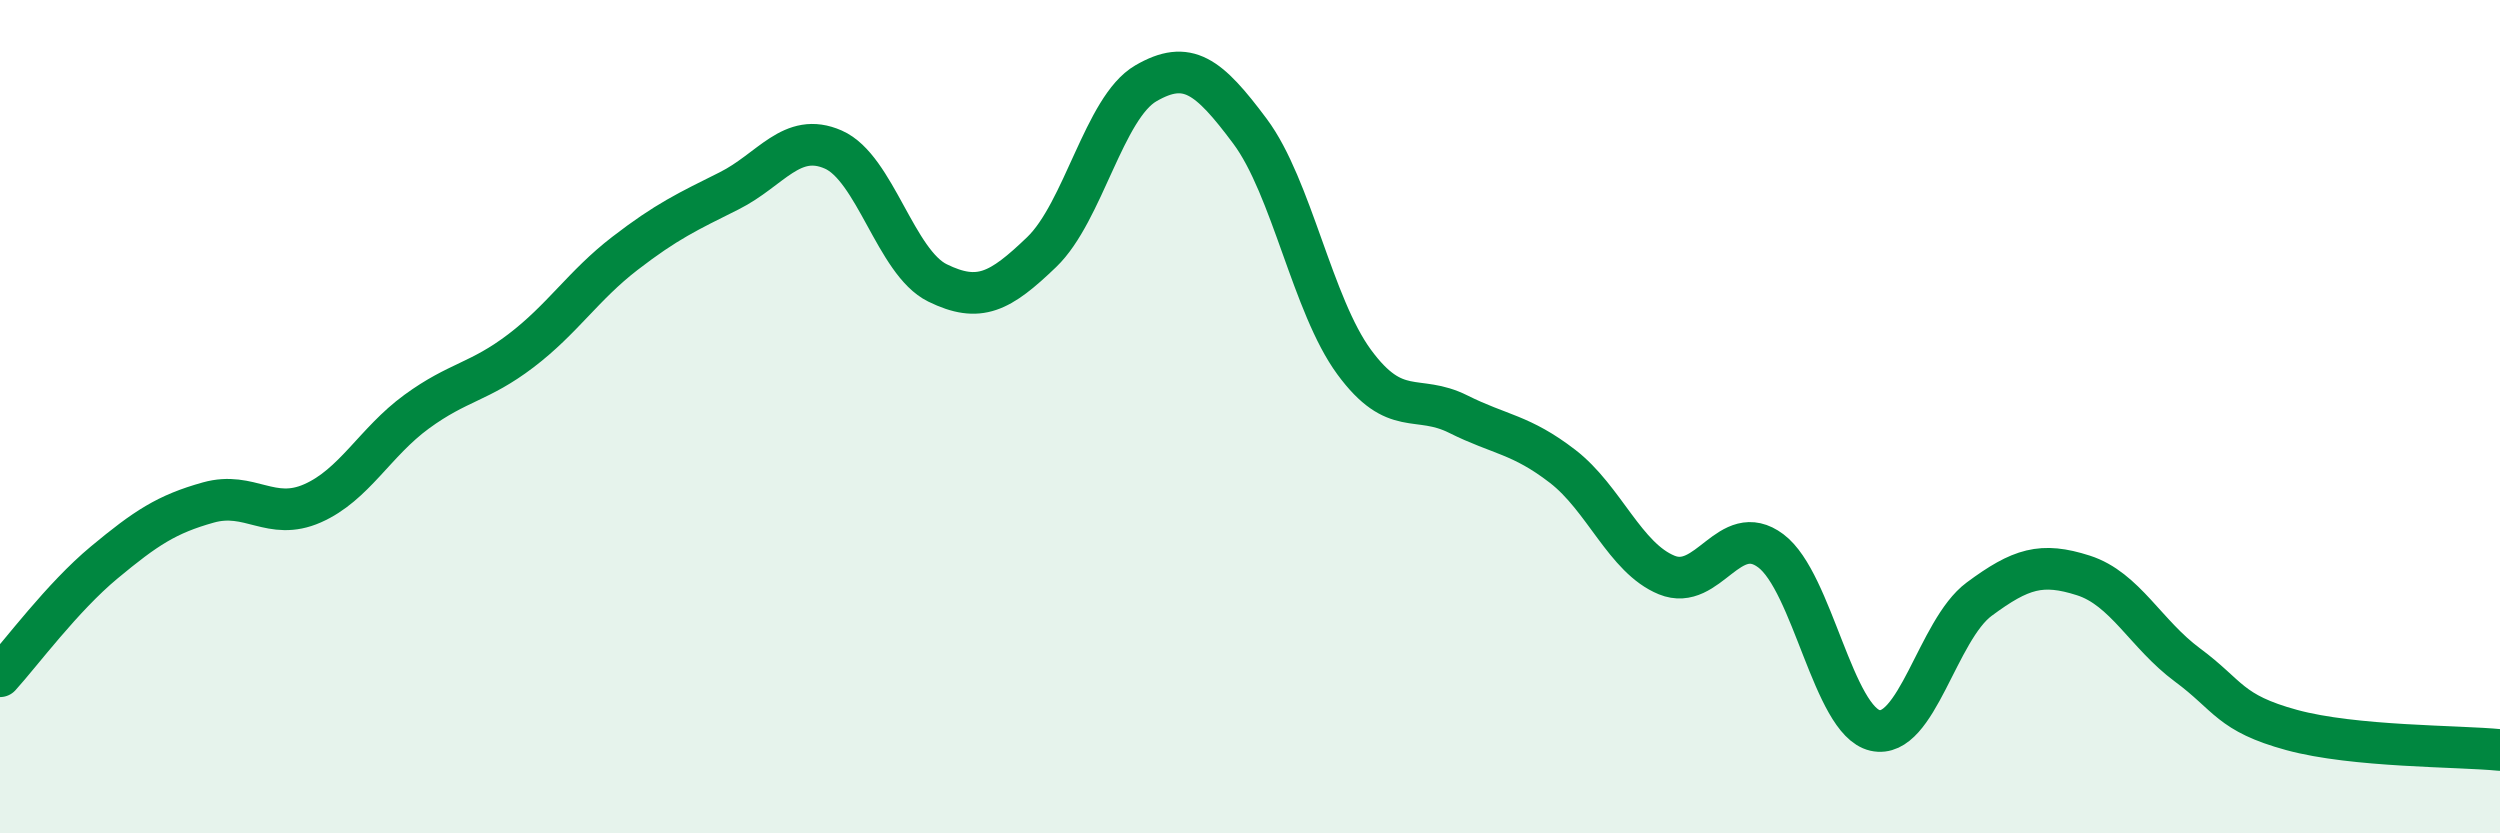
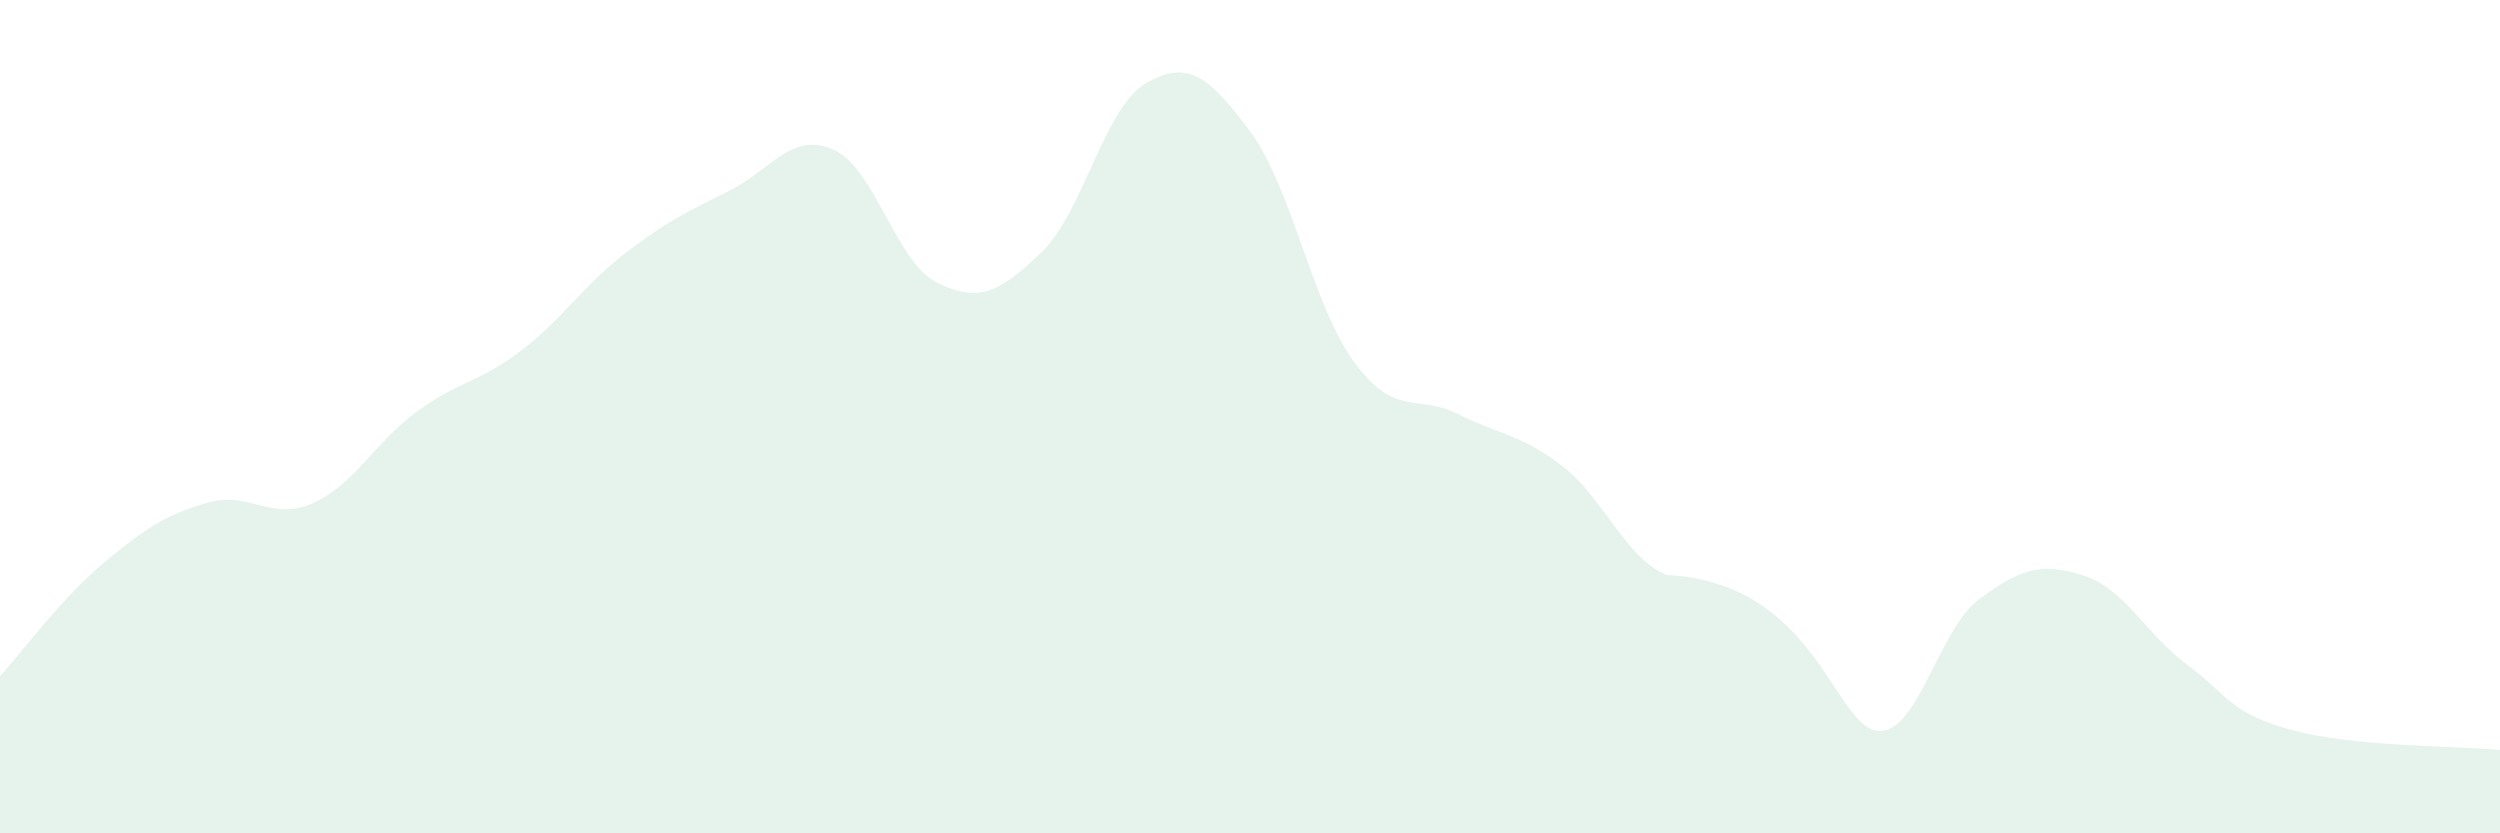
<svg xmlns="http://www.w3.org/2000/svg" width="60" height="20" viewBox="0 0 60 20">
-   <path d="M 0,16.23 C 0.5,15.68 1.5,14.33 2.5,13.5 C 3.5,12.67 4,12.34 5,12.06 C 6,11.78 6.5,12.52 7.5,12.08 C 8.5,11.64 9,10.61 10,9.88 C 11,9.15 11.5,9.18 12.5,8.42 C 13.5,7.66 14,6.85 15,6.08 C 16,5.31 16.5,5.08 17.5,4.58 C 18.5,4.08 19,3.15 20,3.59 C 21,4.03 21.5,6.3 22.5,6.79 C 23.5,7.28 24,7.01 25,6.05 C 26,5.09 26.5,2.58 27.5,2 C 28.5,1.42 29,1.81 30,3.15 C 31,4.49 31.5,7.33 32.5,8.69 C 33.5,10.05 34,9.44 35,9.94 C 36,10.44 36.5,10.42 37.5,11.19 C 38.5,11.96 39,13.39 40,13.8 C 41,14.21 41.5,12.47 42.5,13.22 C 43.5,13.97 44,17.3 45,17.53 C 46,17.76 46.5,15.12 47.5,14.38 C 48.5,13.64 49,13.49 50,13.81 C 51,14.13 51.5,15.22 52.5,15.96 C 53.5,16.7 53.5,17.11 55,17.52 C 56.5,17.93 59,17.9 60,18L60 20L0 20Z" fill="#008740" opacity="0.1" stroke-linecap="round" stroke-linejoin="round" />
-   <path d="M 0,16.23 C 0.5,15.68 1.5,14.33 2.5,13.5 C 3.5,12.67 4,12.34 5,12.06 C 6,11.78 6.5,12.52 7.5,12.08 C 8.5,11.64 9,10.61 10,9.88 C 11,9.15 11.5,9.18 12.5,8.42 C 13.5,7.66 14,6.85 15,6.08 C 16,5.31 16.5,5.08 17.5,4.58 C 18.5,4.08 19,3.15 20,3.59 C 21,4.03 21.5,6.3 22.5,6.79 C 23.5,7.28 24,7.01 25,6.05 C 26,5.09 26.5,2.58 27.5,2 C 28.5,1.42 29,1.81 30,3.15 C 31,4.49 31.5,7.33 32.5,8.69 C 33.5,10.05 34,9.44 35,9.94 C 36,10.44 36.5,10.42 37.5,11.19 C 38.5,11.96 39,13.39 40,13.8 C 41,14.21 41.5,12.47 42.5,13.22 C 43.5,13.97 44,17.3 45,17.53 C 46,17.76 46.5,15.12 47.5,14.38 C 48.5,13.64 49,13.49 50,13.81 C 51,14.13 51.5,15.22 52.5,15.96 C 53.5,16.7 53.5,17.11 55,17.52 C 56.5,17.93 59,17.9 60,18" stroke="#008740" stroke-width="1" fill="none" stroke-linecap="round" stroke-linejoin="round" />
+   <path d="M 0,16.23 C 0.5,15.68 1.5,14.33 2.5,13.5 C 3.5,12.67 4,12.34 5,12.06 C 6,11.78 6.5,12.52 7.5,12.08 C 8.5,11.64 9,10.61 10,9.88 C 11,9.15 11.5,9.18 12.5,8.42 C 13.5,7.66 14,6.85 15,6.08 C 16,5.31 16.5,5.08 17.5,4.58 C 18.5,4.08 19,3.15 20,3.59 C 21,4.03 21.5,6.3 22.5,6.79 C 23.5,7.28 24,7.01 25,6.05 C 26,5.09 26.5,2.58 27.5,2 C 28.5,1.42 29,1.81 30,3.15 C 31,4.49 31.5,7.33 32.5,8.69 C 33.5,10.05 34,9.44 35,9.94 C 36,10.44 36.5,10.42 37.5,11.19 C 38.5,11.96 39,13.39 40,13.8 C 43.5,13.97 44,17.3 45,17.53 C 46,17.76 46.5,15.12 47.5,14.38 C 48.5,13.64 49,13.49 50,13.81 C 51,14.13 51.5,15.22 52.5,15.96 C 53.5,16.7 53.5,17.11 55,17.52 C 56.5,17.93 59,17.9 60,18L60 20L0 20Z" fill="#008740" opacity="0.1" stroke-linecap="round" stroke-linejoin="round" />
</svg>